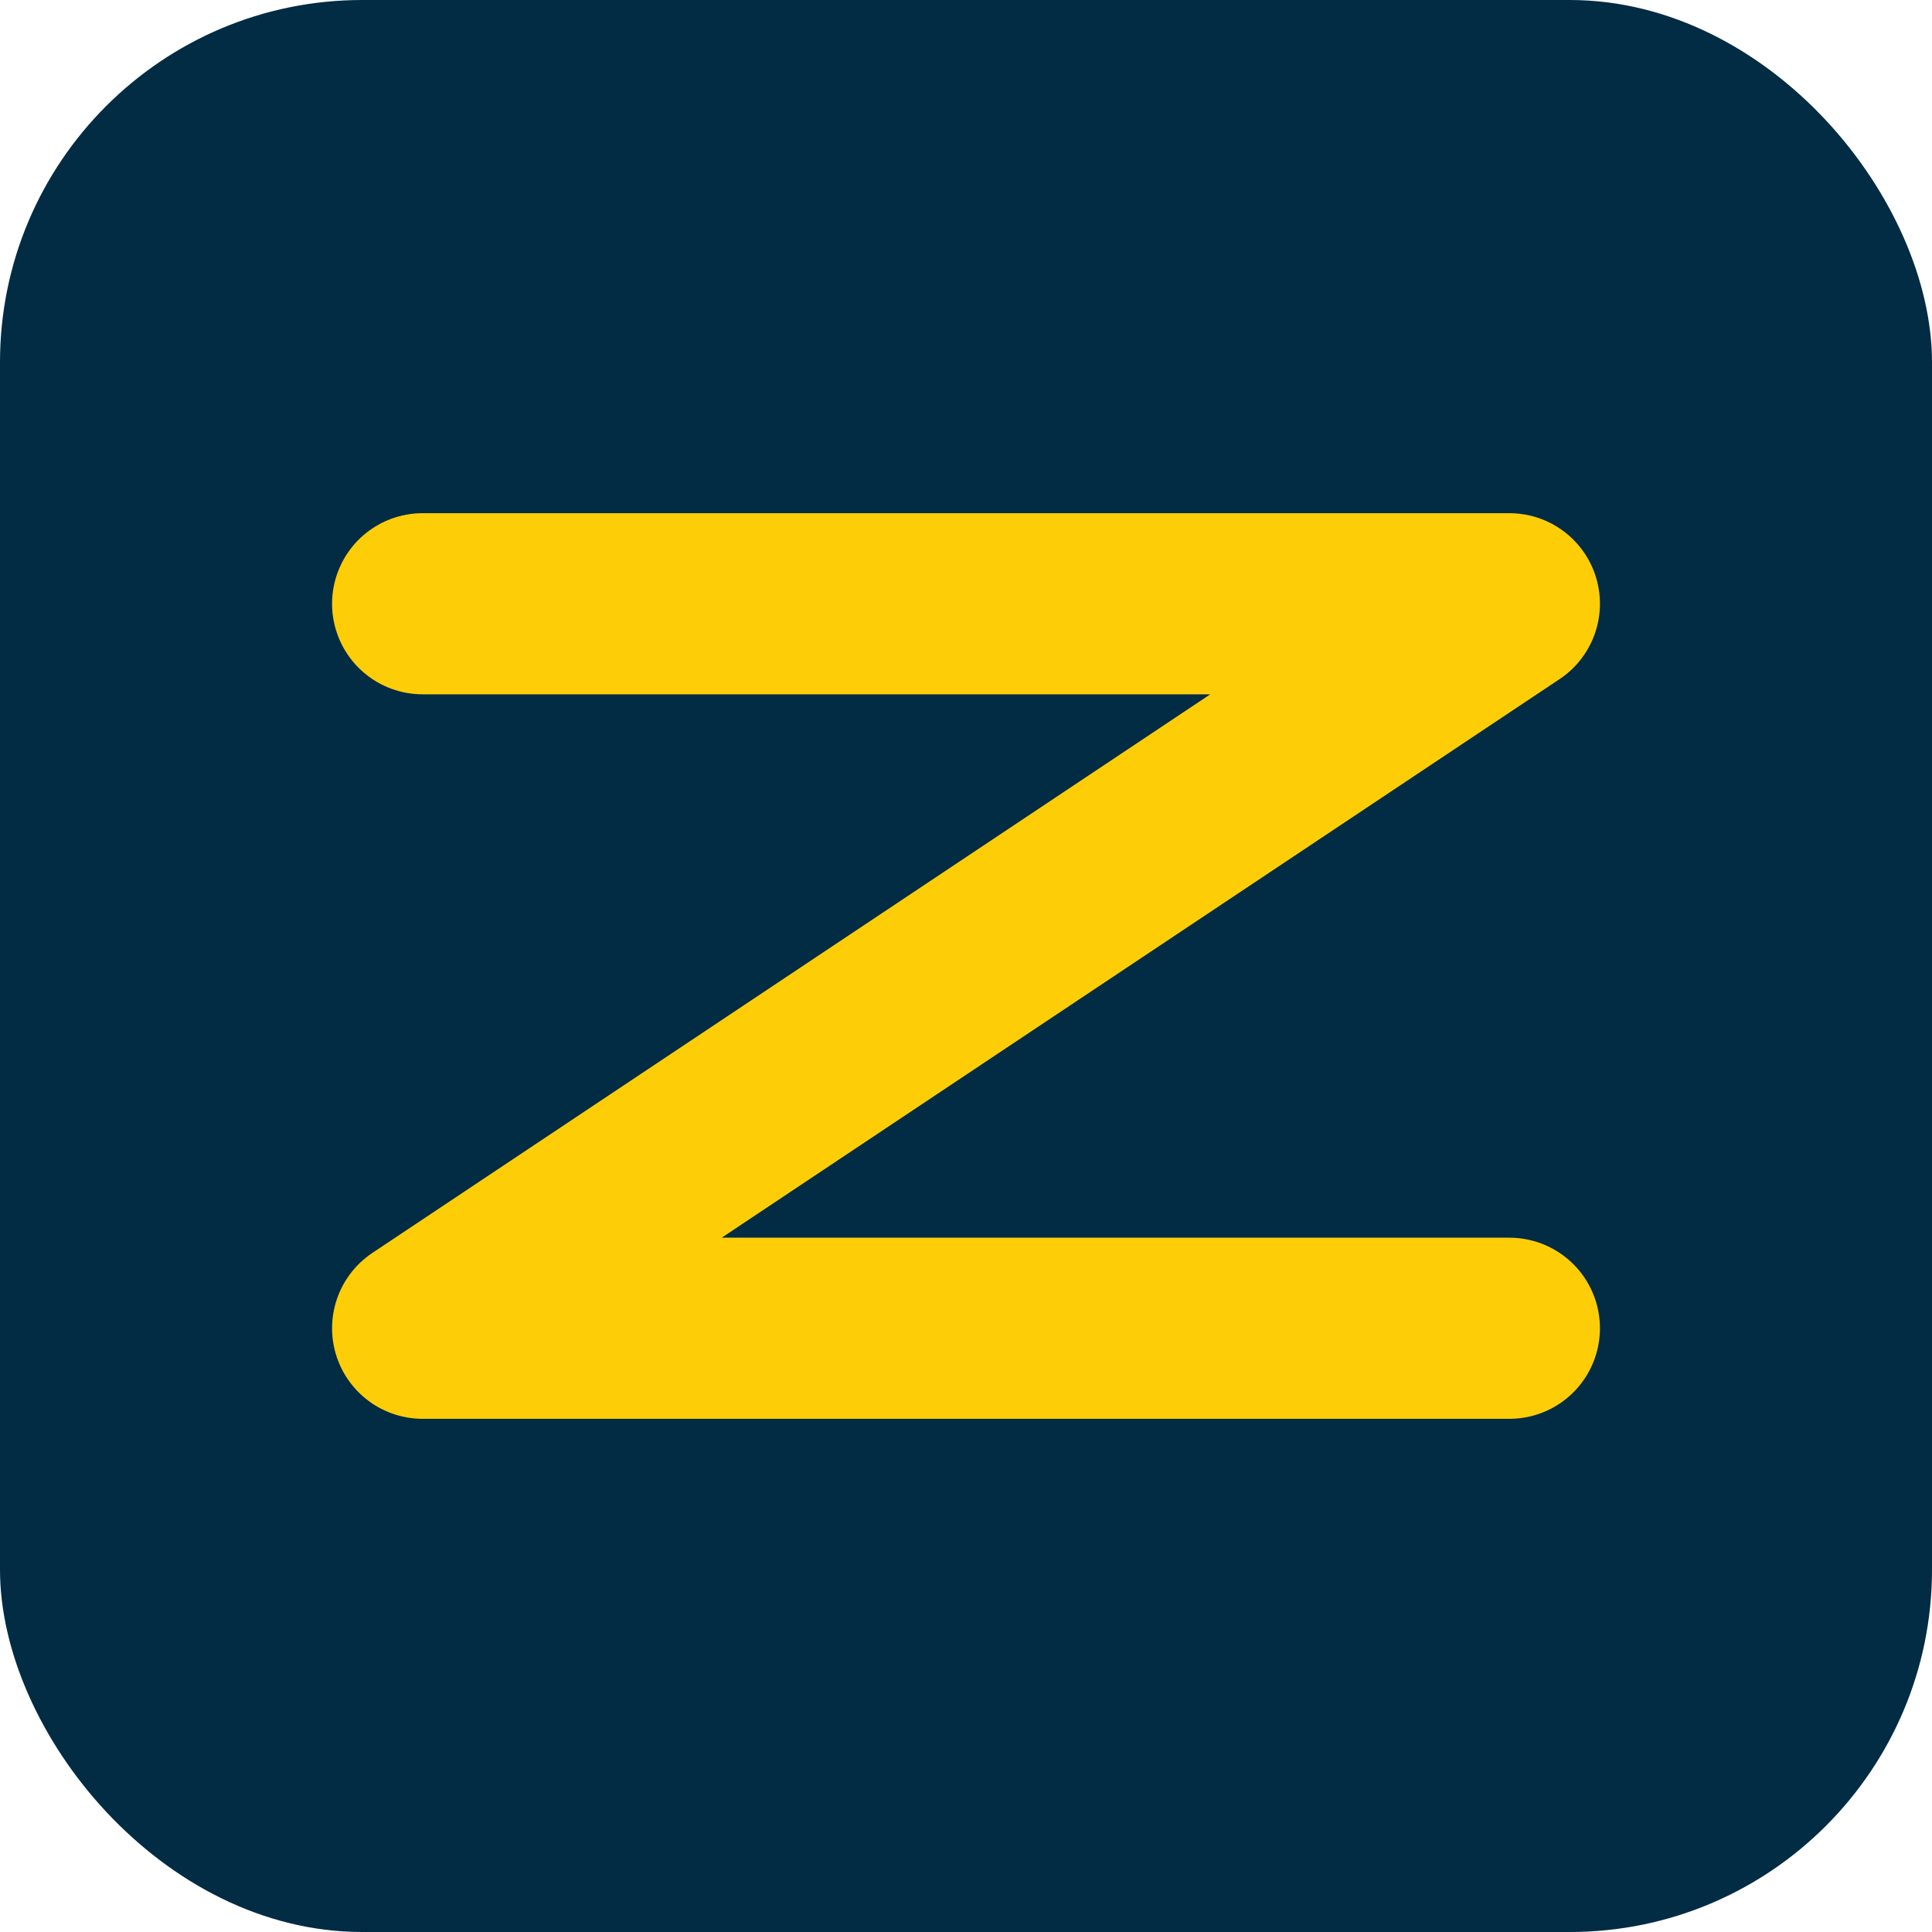
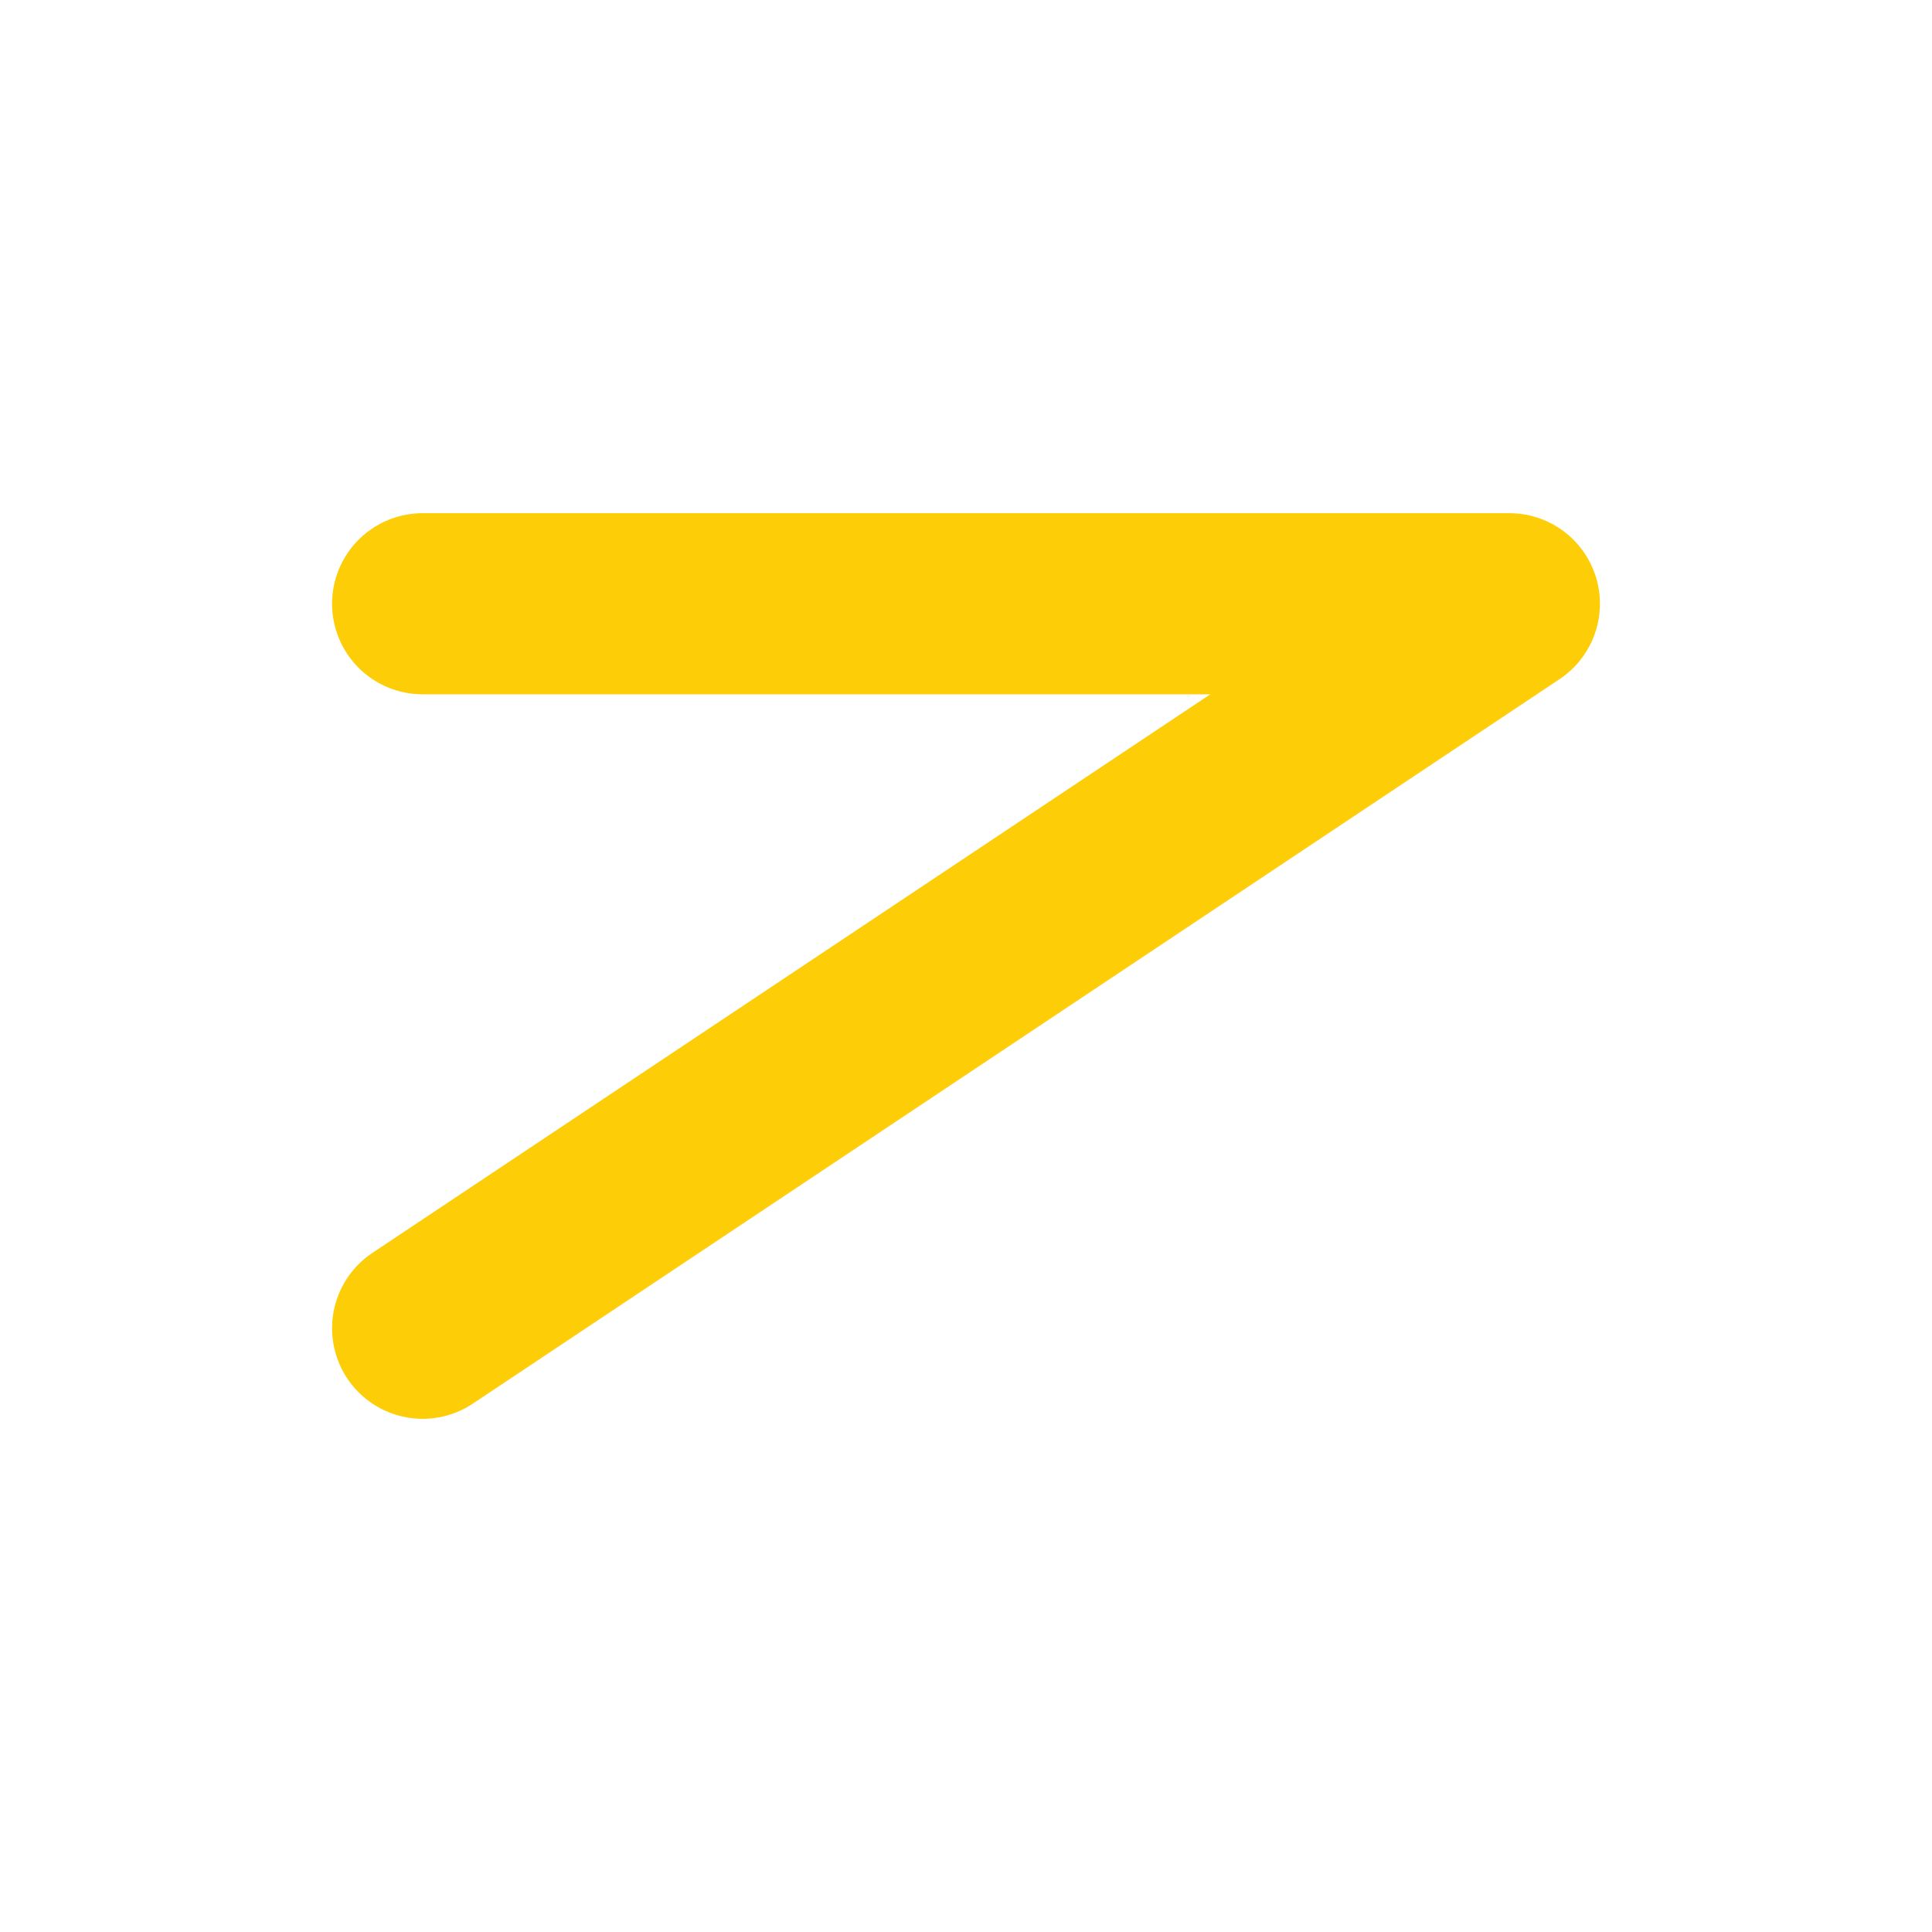
<svg xmlns="http://www.w3.org/2000/svg" width="32" height="32" viewBox="0 0 32 32" fill="none">
-   <rect width="32" height="32" rx="6" fill="#022b44" />
-   <path d="M7 10h18L7 22h18" stroke="#fdce08" stroke-width="3" stroke-linecap="round" stroke-linejoin="round" />
+   <path d="M7 10h18L7 22" stroke="#fdce08" stroke-width="3" stroke-linecap="round" stroke-linejoin="round" />
</svg>